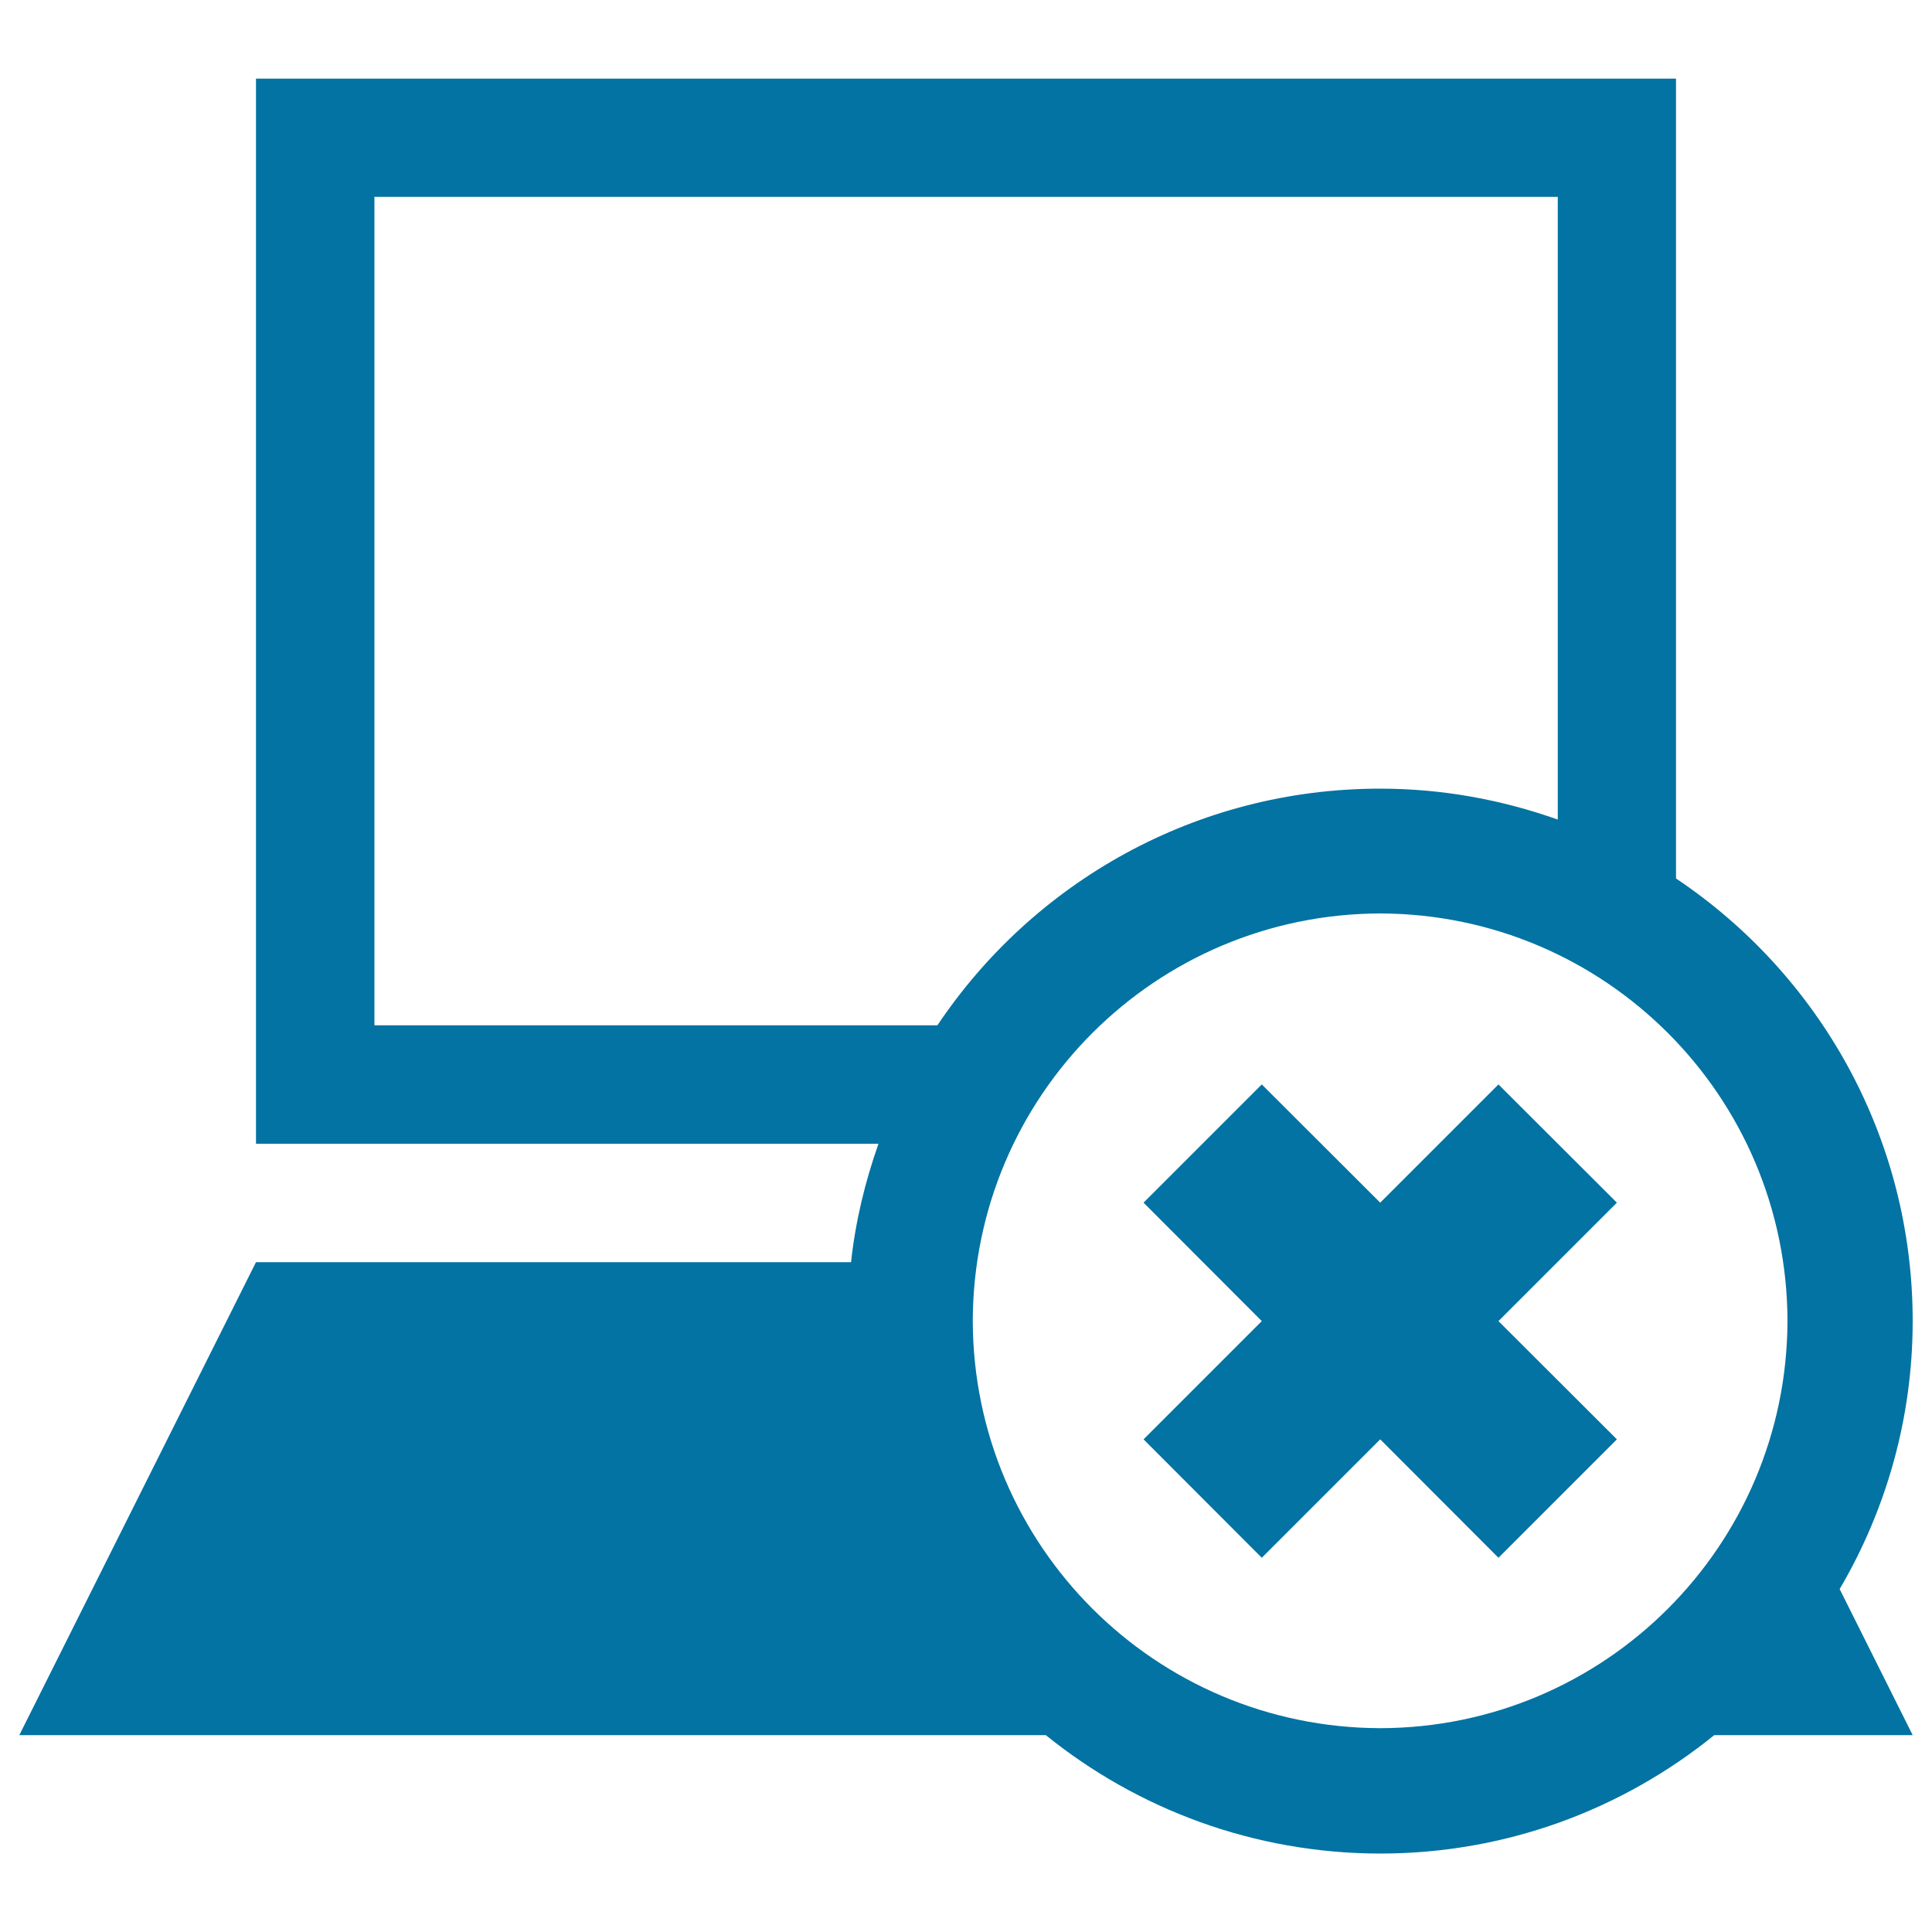
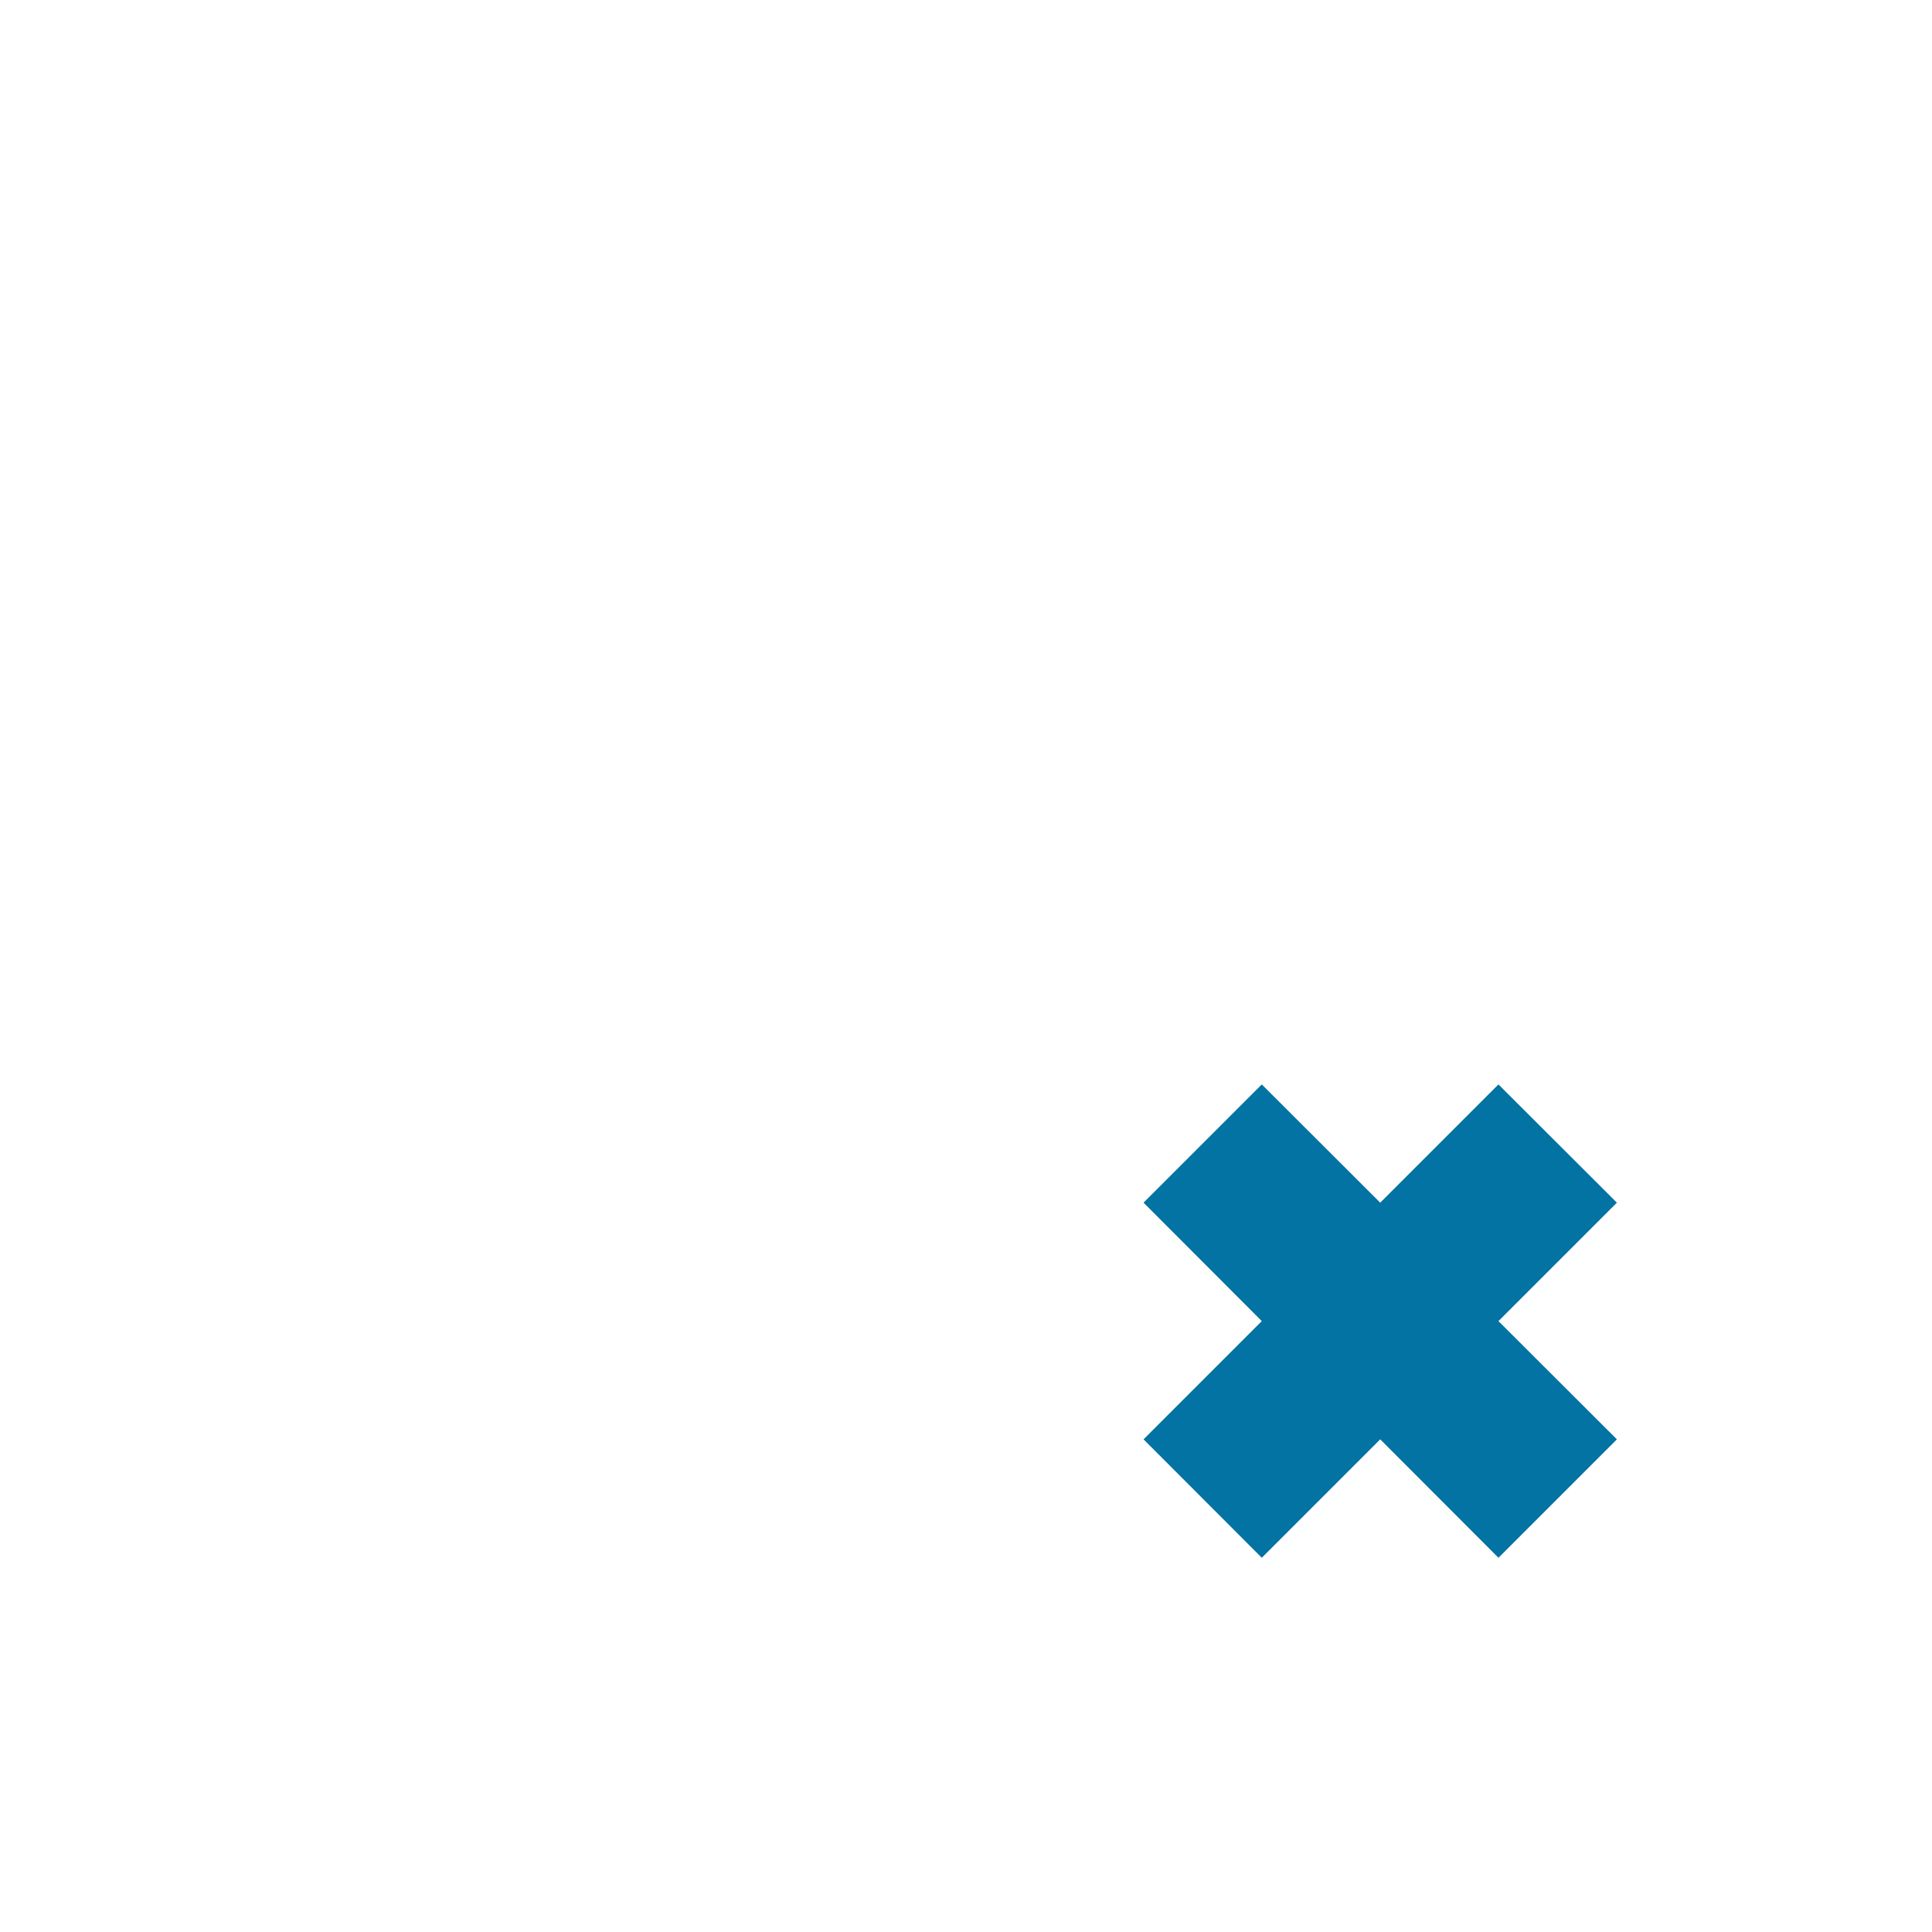
<svg xmlns="http://www.w3.org/2000/svg" viewBox="0 0 1000 1000" style="fill:#0273a2">
  <title>Computer Cancel SVG icon</title>
  <g>
    <g>
-       <path d="M990,683.8c0-95.6-48.7-179.7-122.5-229.1v-414h-735v551.3h322.2c-6.9,19.6-11.9,40-14.2,61.3h-308L10,898.1h531.3c47.3,38.2,107.5,61.2,173,61.3c65.6,0,125.7-23,173-61.3H990l-37.8-75.6C976.1,781.8,990,734.4,990,683.8z M193.8,530.6V101.9h612.5v322.3c-28.8-10.2-59.6-16-91.9-16c-95.6,0-179.7,48.6-229.2,122.5H193.8z M714.4,894.5c-116.4-0.3-210.6-94.4-210.9-210.8c0.3-116.4,94.4-210.6,210.9-210.9c116.3,0.3,210.5,94.4,210.8,210.9C924.9,800.1,830.7,894.3,714.4,894.5z" />
      <polygon points="775.6,561.3 714.4,622.5 653.1,561.3 591.9,622.5 653.1,683.8 591.9,745 653.1,806.3 714.4,745 775.6,806.3 836.9,745 775.6,683.8 836.9,622.5 " />
    </g>
  </g>
</svg>